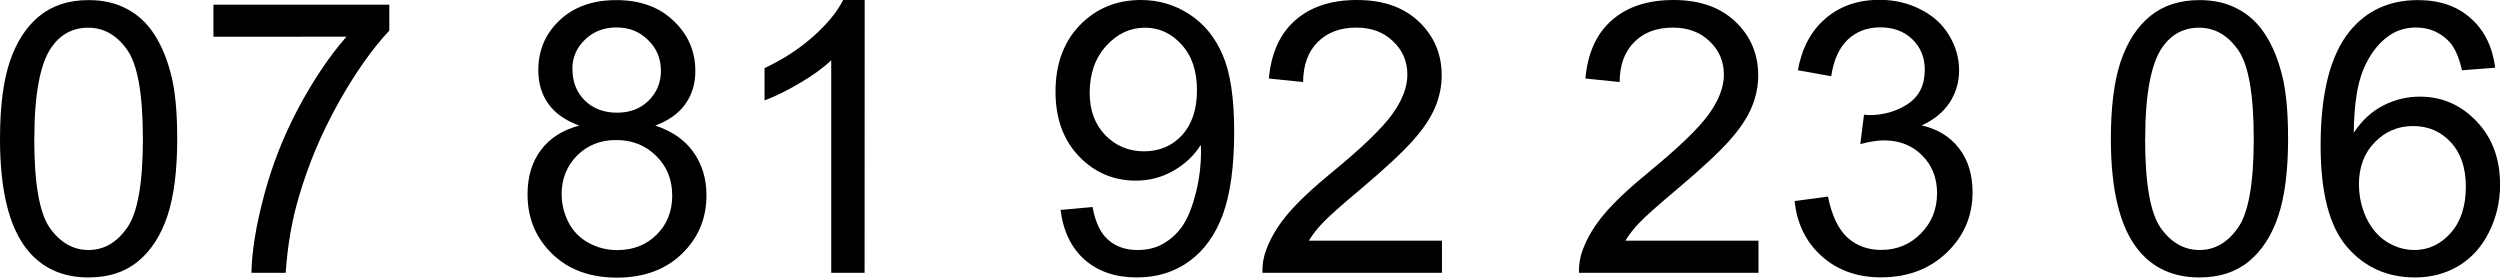
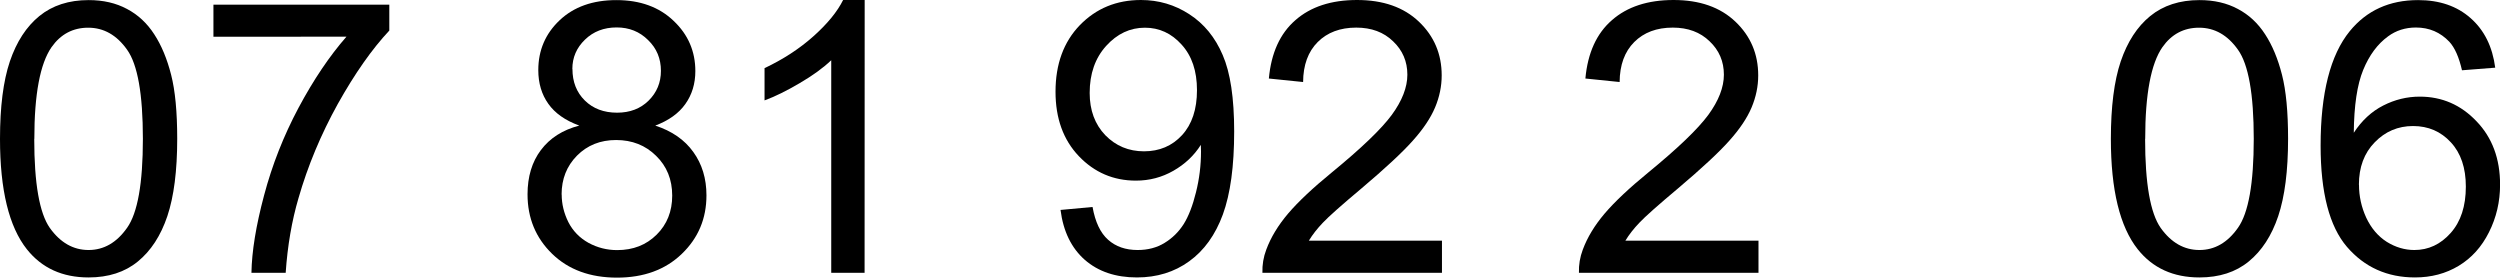
<svg xmlns="http://www.w3.org/2000/svg" xmlns:ns1="http://www.inkscape.org/namespaces/inkscape" xmlns:ns2="http://sodipodi.sourceforge.net/DTD/sodipodi-0.dtd" width="27.889mm" height="3.096mm" viewBox="0 0 27.889 3.096" version="1.1" id="svg8" ns1:version="0.92.2 (5c3e80d, 2017-08-06)" ns2:docname="0607.svg">
  <defs id="defs2" />
  <ns2:namedview id="base" pagecolor="#ffffff" bordercolor="#666666" borderopacity="1.0" ns1:pageopacity="0.0" ns1:pageshadow="2" ns1:zoom="7.9195959" ns1:cx="44.621048" ns1:cy="14.639818" ns1:document-units="mm" ns1:current-layer="text4506" showgrid="false" ns1:window-width="1433" ns1:window-height="759" ns1:window-x="2184" ns1:window-y="174" ns1:window-maximized="0" />
  <g ns1:label="Calque 1" ns1:groupmode="layer" id="layer1" transform="translate(-25.122,-102.701)">
    <g aria-label="07 81 92 23 06" style="font-style:normal;font-variant:normal;font-weight:normal;font-stretch:normal;font-size:4.233px;line-height:1.25;font-family:Arial;-inkscape-font-specification:'Arial, Normal';font-variant-ligatures:normal;font-variant-caps:normal;font-variant-numeric:normal;font-feature-settings:normal;text-align:start;letter-spacing:0px;word-spacing:0px;writing-mode:lr-tb;text-anchor:start;fill:#000000;fill-opacity:1;stroke:none;stroke-width:0.265" id="text4506">
      <path d="m 25.122,104.25 q 0,-0.537 0.11,-0.864 0.112,-0.329 0.329,-0.506 0.219,-0.178 0.55,-0.178 0.244,0 0.428,0.099 0.184,0.097 0.304,0.283 0.12,0.184 0.188,0.451 0.068,0.265 0.068,0.715 0,0.533 -0.11,0.862 -0.11,0.327 -0.329,0.506 -0.217,0.178 -0.55,0.178 -0.438,0 -0.688,-0.314 -0.3,-0.378 -0.3,-1.232 z m 0.382,0 q 0,0.746 0.174,0.994 0.176,0.246 0.432,0.246 0.256,0 0.43,-0.248 0.176,-0.248 0.176,-0.992 0,-0.748 -0.176,-0.994 -0.174,-0.246 -0.434,-0.246 -0.256,0 -0.409,0.217 -0.192,0.277 -0.192,1.023 z" style="font-style:normal;font-variant:normal;font-weight:normal;font-stretch:normal;font-size:4.233px;font-family:Arial;-inkscape-font-specification:'Arial, Normal';font-variant-ligatures:normal;font-variant-caps:normal;font-variant-numeric:normal;font-feature-settings:normal;text-align:start;writing-mode:lr-tb;text-anchor:start;stroke-width:0.265" id="path4508" ns1:connector-curvature="0" />
      <path d="m 27.503,103.111 v -0.358 h 1.962 v 0.289 q -0.289,0.308 -0.575,0.819 -0.283,0.511 -0.438,1.05 -0.112,0.38 -0.143,0.833 h -0.382 q 0.006,-0.358 0.141,-0.864 0.134,-0.506 0.384,-0.976 0.252,-0.471 0.535,-0.794 z" style="font-style:normal;font-variant:normal;font-weight:normal;font-stretch:normal;font-size:4.233px;font-family:Arial;-inkscape-font-specification:'Arial, Normal';font-variant-ligatures:normal;font-variant-caps:normal;font-variant-numeric:normal;font-feature-settings:normal;text-align:start;writing-mode:lr-tb;text-anchor:start;stroke-width:0.265" id="path4510" ns1:connector-curvature="0" />
      <path d="m 31.582,104.101 q -0.232,-0.085 -0.343,-0.242 -0.112,-0.157 -0.112,-0.376 0,-0.331 0.238,-0.556 0.238,-0.225 0.633,-0.225 0.397,0 0.639,0.232 0.242,0.229 0.242,0.56 0,0.211 -0.112,0.368 -0.11,0.155 -0.335,0.24 0.279,0.091 0.424,0.294 0.147,0.203 0.147,0.484 0,0.389 -0.275,0.653 -0.275,0.265 -0.723,0.265 -0.449,0 -0.723,-0.265 -0.275,-0.267 -0.275,-0.664 0,-0.296 0.149,-0.494 0.151,-0.201 0.428,-0.273 z m -0.074,-0.63 q 0,0.215 0.138,0.351 0.138,0.136 0.36,0.136 0.215,0 0.351,-0.134 0.138,-0.136 0.138,-0.333 0,-0.205 -0.143,-0.343 -0.141,-0.141 -0.351,-0.141 -0.213,0 -0.353,0.136 -0.141,0.136 -0.141,0.327 z m -0.12,1.399 q 0,0.159 0.074,0.308 0.076,0.149 0.225,0.232 0.149,0.081 0.32,0.081 0.267,0 0.44,-0.172 0.174,-0.172 0.174,-0.436 0,-0.269 -0.18,-0.444 -0.178,-0.176 -0.446,-0.176 -0.263,0 -0.436,0.174 -0.172,0.174 -0.172,0.434 z" style="font-style:normal;font-variant:normal;font-weight:normal;font-stretch:normal;font-size:4.233px;font-family:Arial;-inkscape-font-specification:'Arial, Normal';font-variant-ligatures:normal;font-variant-caps:normal;font-variant-numeric:normal;font-feature-settings:normal;text-align:start;writing-mode:lr-tb;text-anchor:start;stroke-width:0.265" id="path4512" ns1:connector-curvature="0" />
      <path d="m 34.767,105.744 h -0.372 v -2.371 q -0.134,0.128 -0.353,0.256 -0.217,0.128 -0.391,0.192 v -0.36 q 0.312,-0.147 0.546,-0.356 0.234,-0.209 0.331,-0.405 h 0.24 z" style="font-style:normal;font-variant:normal;font-weight:normal;font-stretch:normal;font-size:4.233px;font-family:Arial;-inkscape-font-specification:'Arial, Normal';font-variant-ligatures:normal;font-variant-caps:normal;font-variant-numeric:normal;font-feature-settings:normal;text-align:start;writing-mode:lr-tb;text-anchor:start;stroke-width:0.265" id="path4514" ns1:connector-curvature="0" />
      <path d="m 36.952,105.043 0.358,-0.033 q 0.045,0.252 0.174,0.366 0.128,0.114 0.329,0.114 0.172,0 0.3,-0.079 0.13,-0.079 0.213,-0.209 0.083,-0.132 0.138,-0.356 0.056,-0.223 0.056,-0.455 0,-0.025 -0.002,-0.074 -0.112,0.178 -0.306,0.289 -0.192,0.11 -0.418,0.11 -0.376,0 -0.637,-0.273 -0.26,-0.273 -0.26,-0.719 0,-0.461 0.271,-0.742 0.273,-0.281 0.682,-0.281 0.296,0 0.54,0.159 0.246,0.159 0.372,0.455 0.128,0.294 0.128,0.852 0,0.581 -0.126,0.926 -0.126,0.343 -0.376,0.523 -0.248,0.18 -0.583,0.18 -0.356,0 -0.581,-0.196 -0.225,-0.198 -0.271,-0.556 z m 1.523,-1.337 q 0,-0.32 -0.172,-0.508 -0.169,-0.188 -0.409,-0.188 -0.248,0 -0.432,0.203 -0.184,0.203 -0.184,0.525 0,0.289 0.174,0.471 0.176,0.18 0.432,0.18 0.258,0 0.424,-0.18 0.167,-0.182 0.167,-0.502 z" style="font-style:normal;font-variant:normal;font-weight:normal;font-stretch:normal;font-size:4.233px;font-family:Arial;-inkscape-font-specification:'Arial, Normal';font-variant-ligatures:normal;font-variant-caps:normal;font-variant-numeric:normal;font-feature-settings:normal;text-align:start;writing-mode:lr-tb;text-anchor:start;stroke-width:0.265" id="path4516" ns1:connector-curvature="0" />
      <path d="m 41.208,105.386 v 0.358 h -2.003 q -0.004,-0.134 0.043,-0.258 0.076,-0.205 0.244,-0.403 0.169,-0.198 0.488,-0.459 0.494,-0.405 0.668,-0.641 0.174,-0.238 0.174,-0.449 0,-0.221 -0.159,-0.372 -0.157,-0.153 -0.411,-0.153 -0.269,0 -0.43,0.161 -0.161,0.161 -0.163,0.446 l -0.382,-0.039 q 0.039,-0.428 0.296,-0.651 0.256,-0.225 0.688,-0.225 0.436,0 0.69,0.242 0.254,0.242 0.254,0.599 0,0.182 -0.074,0.358 -0.074,0.176 -0.248,0.37 -0.172,0.194 -0.573,0.533 -0.335,0.281 -0.43,0.382 -0.095,0.099 -0.157,0.201 z" style="font-style:normal;font-variant:normal;font-weight:normal;font-stretch:normal;font-size:4.233px;font-family:Arial;-inkscape-font-specification:'Arial, Normal';font-variant-ligatures:normal;font-variant-caps:normal;font-variant-numeric:normal;font-feature-settings:normal;text-align:start;writing-mode:lr-tb;text-anchor:start;stroke-width:0.265" id="path4518" ns1:connector-curvature="0" />
      <path d="m 44.739,105.386 v 0.358 h -2.003 q -0.004,-0.134 0.043,-0.258 0.076,-0.205 0.244,-0.403 0.169,-0.198 0.488,-0.459 0.494,-0.405 0.668,-0.641 0.174,-0.238 0.174,-0.449 0,-0.221 -0.159,-0.372 -0.157,-0.153 -0.411,-0.153 -0.269,0 -0.43,0.161 -0.161,0.161 -0.163,0.446 l -0.382,-0.039 q 0.039,-0.428 0.296,-0.651 0.256,-0.225 0.688,-0.225 0.436,0 0.69,0.242 0.254,0.242 0.254,0.599 0,0.182 -0.074,0.358 -0.074,0.176 -0.248,0.37 -0.172,0.194 -0.573,0.533 -0.335,0.281 -0.43,0.382 -0.095,0.099 -0.157,0.201 z" style="font-style:normal;font-variant:normal;font-weight:normal;font-stretch:normal;font-size:4.233px;font-family:Arial;-inkscape-font-specification:'Arial, Normal';font-variant-ligatures:normal;font-variant-caps:normal;font-variant-numeric:normal;font-feature-settings:normal;text-align:start;writing-mode:lr-tb;text-anchor:start;stroke-width:0.265" id="path4520" ns1:connector-curvature="0" />
-       <path d="m 45.142,104.944 0.372,-0.05 q 0.064,0.316 0.217,0.457 0.155,0.138 0.376,0.138 0.263,0 0.442,-0.182 0.182,-0.182 0.182,-0.451 0,-0.256 -0.167,-0.422 -0.167,-0.167 -0.426,-0.167 -0.105,0 -0.263,0.041 l 0.041,-0.327 q 0.037,0.004 0.06,0.004 0.238,0 0.428,-0.124 0.19,-0.124 0.19,-0.382 0,-0.205 -0.138,-0.339 -0.138,-0.134 -0.358,-0.134 -0.217,0 -0.362,0.136 -0.145,0.136 -0.186,0.409 l -0.372,-0.066 q 0.068,-0.374 0.31,-0.579 0.242,-0.207 0.602,-0.207 0.248,0 0.457,0.107 0.209,0.105 0.318,0.289 0.112,0.184 0.112,0.391 0,0.196 -0.105,0.358 -0.105,0.161 -0.312,0.256 0.269,0.062 0.418,0.258 0.149,0.194 0.149,0.488 0,0.397 -0.289,0.674 -0.289,0.275 -0.732,0.275 -0.399,0 -0.664,-0.238 -0.263,-0.238 -0.3,-0.616 z" style="font-style:normal;font-variant:normal;font-weight:normal;font-stretch:normal;font-size:4.233px;font-family:Arial;-inkscape-font-specification:'Arial, Normal';font-variant-ligatures:normal;font-variant-caps:normal;font-variant-numeric:normal;font-feature-settings:normal;text-align:start;writing-mode:lr-tb;text-anchor:start;stroke-width:0.265" id="path4522" ns1:connector-curvature="0" />
      <path d="m 48.67,104.25 q 0,-0.537 0.11,-0.864 0.112,-0.329 0.329,-0.506 0.219,-0.178 0.55,-0.178 0.244,0 0.428,0.099 0.184,0.097 0.304,0.283 0.12,0.184 0.188,0.451 0.068,0.265 0.068,0.715 0,0.533 -0.11,0.862 -0.11,0.327 -0.329,0.506 -0.217,0.178 -0.55,0.178 -0.438,0 -0.688,-0.314 -0.3,-0.378 -0.3,-1.232 z m 0.382,0 q 0,0.746 0.174,0.994 0.176,0.246 0.432,0.246 0.256,0 0.43,-0.248 0.176,-0.248 0.176,-0.992 0,-0.748 -0.176,-0.994 -0.174,-0.246 -0.434,-0.246 -0.256,0 -0.409,0.217 -0.192,0.277 -0.192,1.023 z" style="font-style:normal;font-variant:normal;font-weight:normal;font-stretch:normal;font-size:4.233px;font-family:Arial;-inkscape-font-specification:'Arial, Normal';font-variant-ligatures:normal;font-variant-caps:normal;font-variant-numeric:normal;font-feature-settings:normal;text-align:start;writing-mode:lr-tb;text-anchor:start;stroke-width:0.265" id="path4524" ns1:connector-curvature="0" />
      <path d="m 52.957,103.456 -0.37,0.029 q -0.05,-0.219 -0.141,-0.318 -0.151,-0.159 -0.372,-0.159 -0.178,0 -0.312,0.099 -0.176,0.128 -0.277,0.374 -0.101,0.246 -0.105,0.701 0.134,-0.205 0.329,-0.304 0.194,-0.099 0.407,-0.099 0.372,0 0.633,0.275 0.263,0.273 0.263,0.707 0,0.285 -0.124,0.531 -0.122,0.244 -0.337,0.374 -0.215,0.13 -0.488,0.13 -0.465,0 -0.759,-0.341 -0.294,-0.343 -0.294,-1.129 0,-0.878 0.325,-1.277 0.283,-0.347 0.763,-0.347 0.358,0 0.585,0.201 0.229,0.201 0.275,0.554 z m -1.519,1.306 q 0,0.192 0.081,0.368 0.083,0.176 0.229,0.269 0.147,0.091 0.308,0.091 0.236,0 0.405,-0.19 0.169,-0.19 0.169,-0.517 0,-0.314 -0.167,-0.494 -0.167,-0.182 -0.422,-0.182 -0.252,0 -0.428,0.182 -0.176,0.18 -0.176,0.473 z" style="font-style:normal;font-variant:normal;font-weight:normal;font-stretch:normal;font-size:4.233px;font-family:Arial;-inkscape-font-specification:'Arial, Normal';font-variant-ligatures:normal;font-variant-caps:normal;font-variant-numeric:normal;font-feature-settings:normal;text-align:start;writing-mode:lr-tb;text-anchor:start;stroke-width:0.265" id="path4526" ns1:connector-curvature="0" />
    </g>
  </g>
</svg>